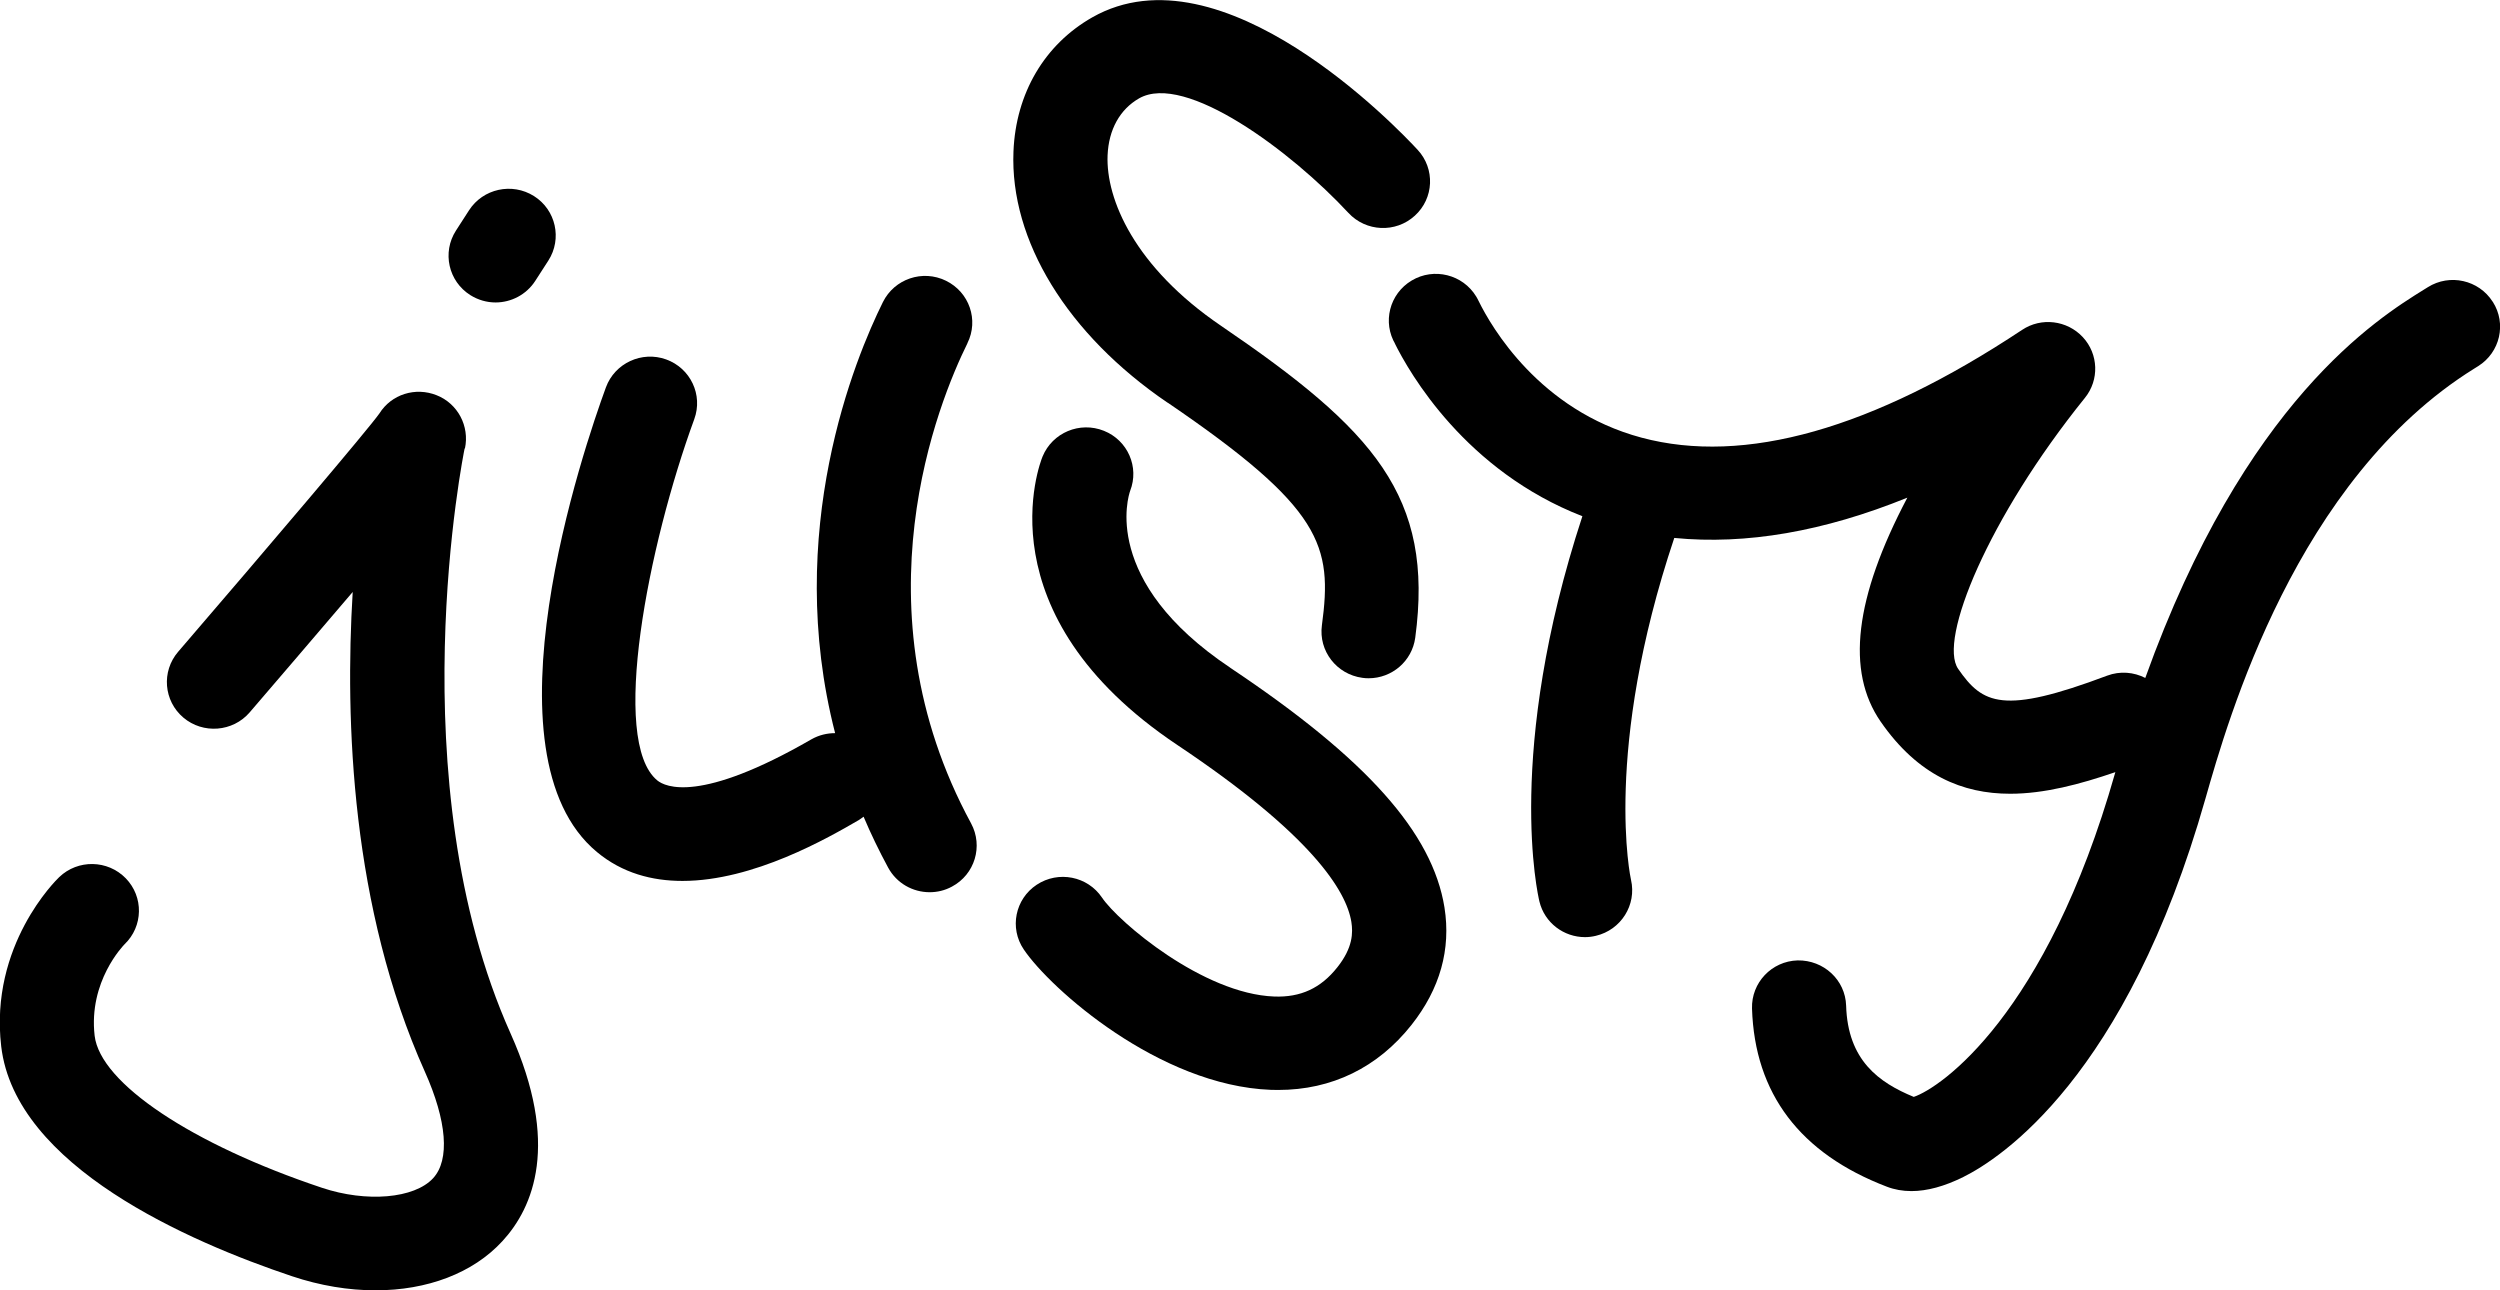
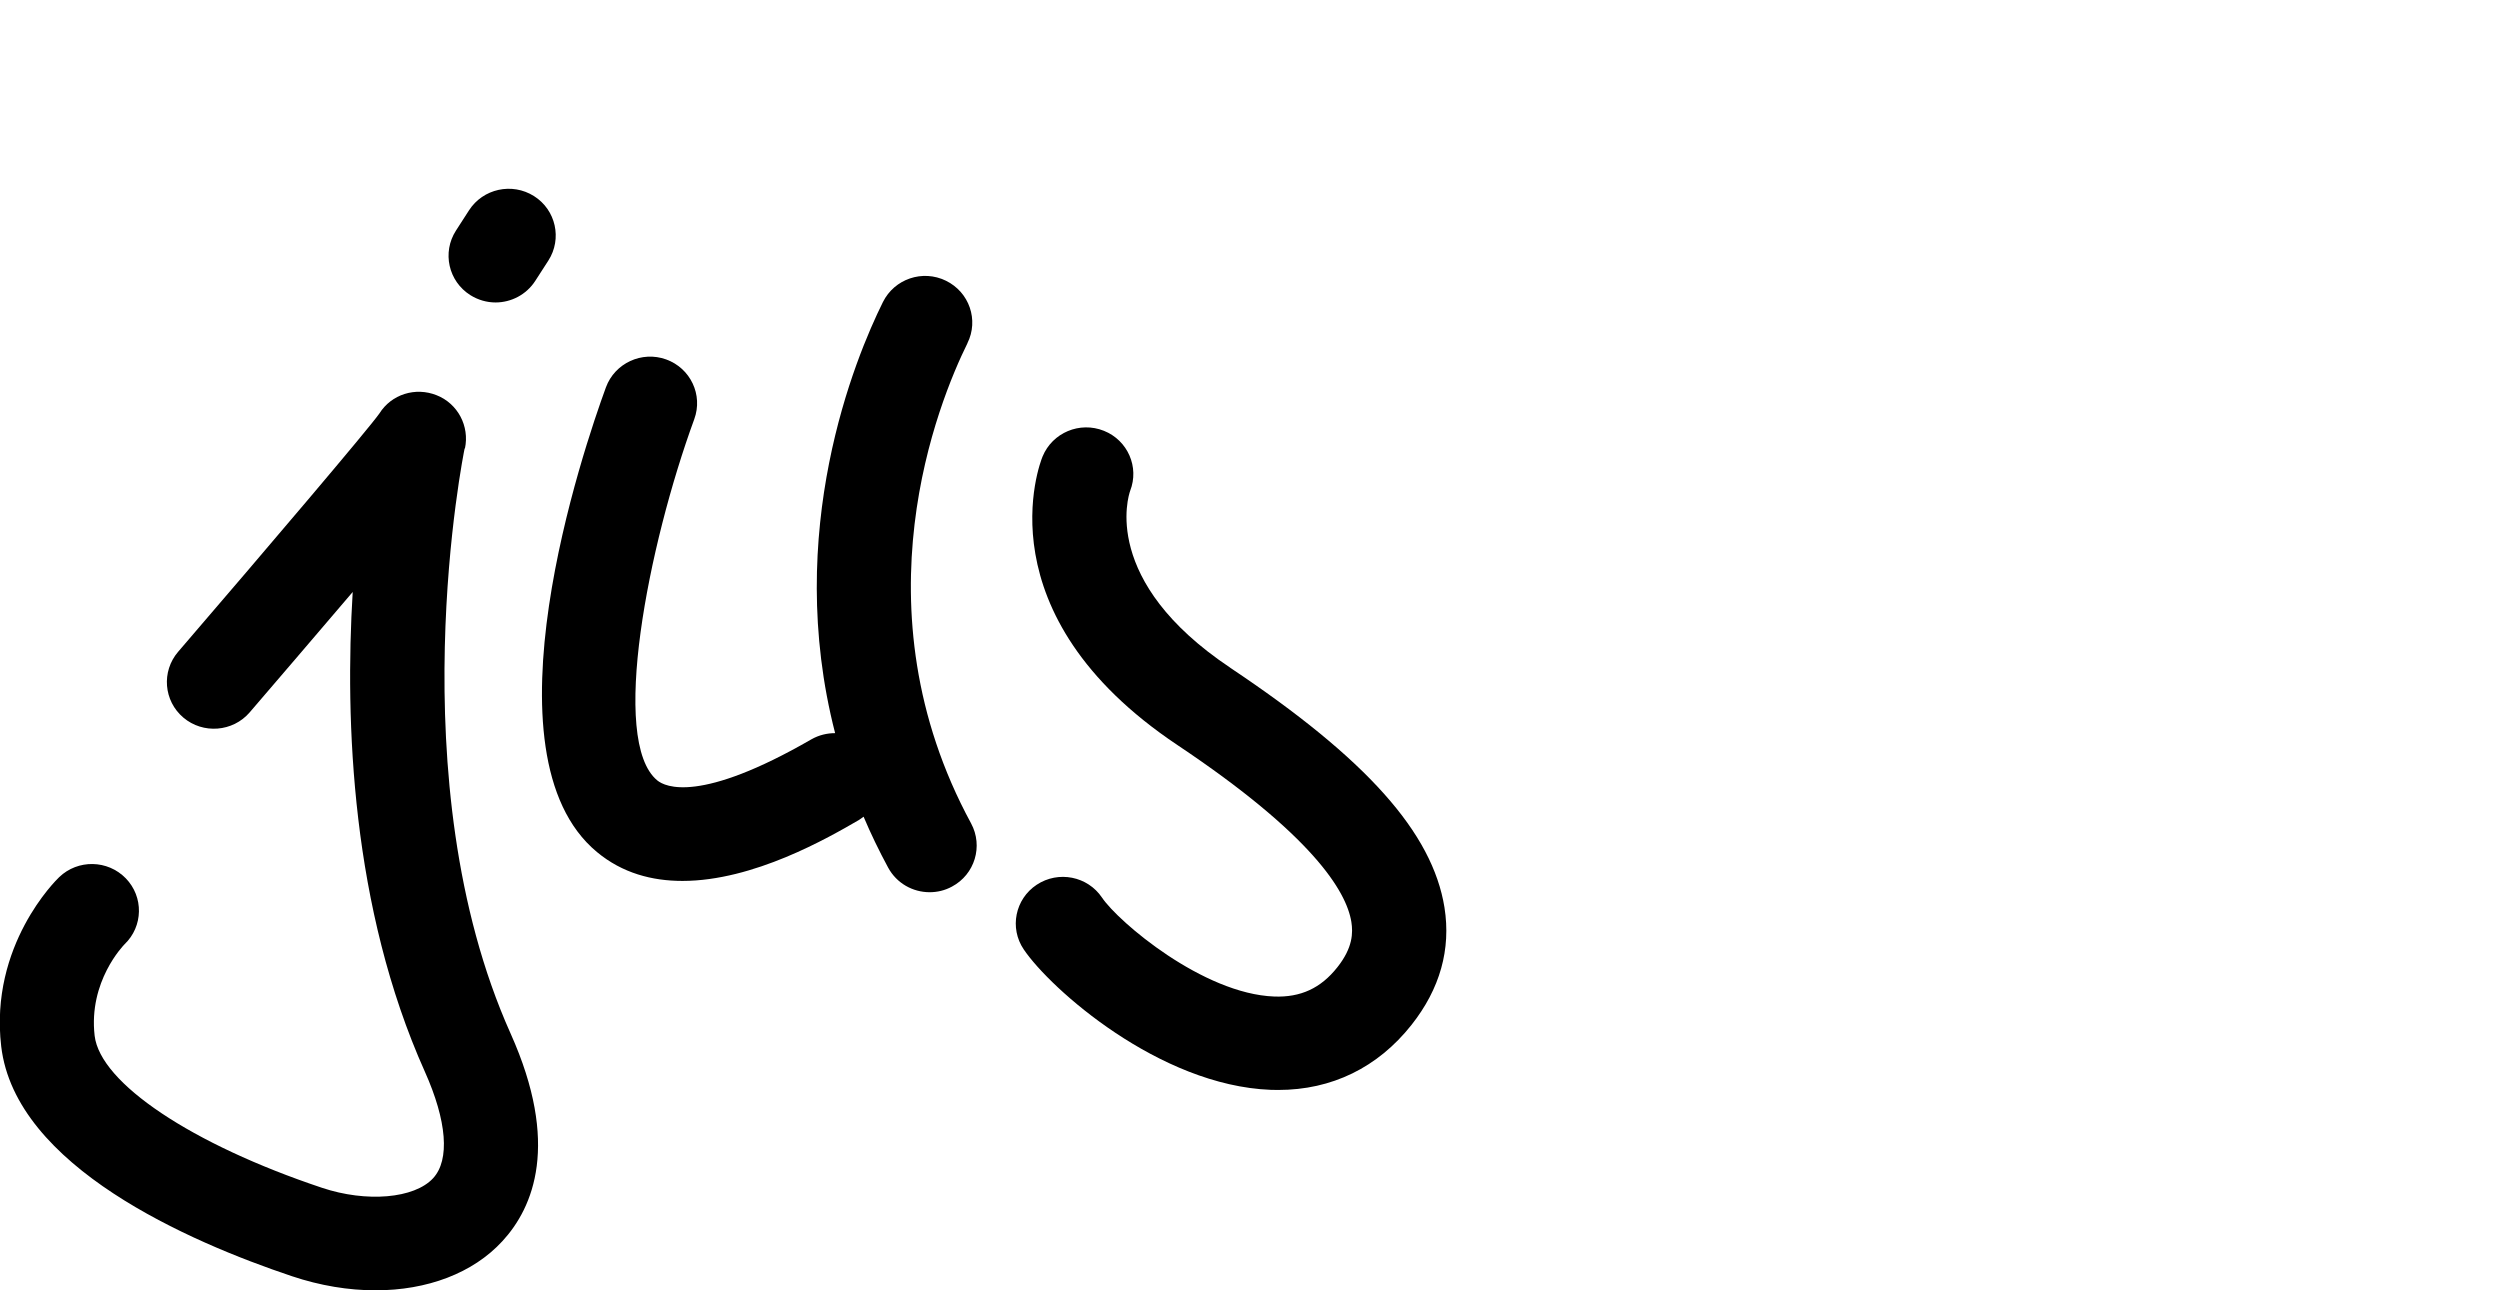
<svg xmlns="http://www.w3.org/2000/svg" width="62" height="32" viewBox="0 0 62 32">
  <g clip-path="url(#clip0_2535_2013)">
    <path d="M11.531 11.12C11.647 10.57 11.356 10.011 10.829 9.802C10.304 9.592 9.708 9.777 9.409 10.254C9.151 10.624 6.644 13.575 4.417 16.165C4 16.652 4.058 17.382 4.547 17.796C5.035 18.21 5.774 18.152 6.191 17.668C6.814 16.941 7.8 15.794 8.747 14.681C8.552 17.894 8.714 22.509 10.535 26.574C11.084 27.799 11.161 28.765 10.741 29.22C10.277 29.724 9.091 29.827 7.984 29.457C4.75 28.376 2.485 26.86 2.347 25.686C2.191 24.336 3.061 23.448 3.089 23.418C3.553 22.974 3.566 22.242 3.119 21.782C2.671 21.322 1.933 21.308 1.469 21.752C1.397 21.82 -0.264 23.44 0.03 25.95C0.379 28.926 4.695 30.797 7.237 31.649C7.943 31.886 8.649 32 9.313 32C10.59 32 11.729 31.578 12.462 30.778C13.231 29.942 13.89 28.368 12.663 25.632C9.848 19.35 11.507 11.199 11.523 11.12H11.531Z" />
    <path d="M11.664 7.319C11.859 7.441 12.076 7.501 12.29 7.501C12.674 7.501 13.053 7.31 13.275 6.965L13.6 6.461C13.945 5.922 13.786 5.206 13.243 4.863C12.699 4.52 11.977 4.678 11.631 5.217L11.307 5.72C10.961 6.259 11.12 6.976 11.664 7.319Z" />
    <path d="M23.992 8.511C24.278 7.937 24.039 7.245 23.459 6.962C22.88 6.679 22.183 6.916 21.897 7.49C21.208 8.879 19.423 13.181 20.711 18.182C20.511 18.182 20.31 18.229 20.123 18.335C17.361 19.93 16.496 19.516 16.299 19.353C15.118 18.375 16.073 13.524 17.218 10.395C17.438 9.794 17.125 9.132 16.521 8.914C15.917 8.696 15.247 9.007 15.027 9.606C14.478 11.106 11.884 18.71 14.805 21.131C15.434 21.654 16.172 21.847 16.925 21.847C18.69 21.847 20.541 20.777 21.301 20.336C21.342 20.311 21.378 20.281 21.417 20.254C21.595 20.674 21.798 21.096 22.026 21.517C22.238 21.907 22.638 22.127 23.056 22.127C23.242 22.127 23.432 22.084 23.608 21.988C24.176 21.686 24.387 20.984 24.083 20.42C21.178 15.065 23.281 9.954 23.992 8.514V8.511Z" />
-     <path d="M28.956 9.984C32.8 12.603 33.05 13.529 32.783 15.508C32.698 16.143 33.146 16.723 33.786 16.81C33.838 16.818 33.89 16.821 33.942 16.821C34.519 16.821 35.018 16.399 35.098 15.816C35.57 12.301 34.066 10.657 30.279 8.078C28.138 6.622 27.424 4.939 27.468 3.853C27.495 3.213 27.773 2.712 28.25 2.439C29.392 1.789 32.023 3.752 33.44 5.279C33.876 5.75 34.612 5.783 35.087 5.35C35.562 4.92 35.595 4.187 35.158 3.716C34.67 3.188 30.299 -1.394 27.089 0.43C25.905 1.103 25.192 2.314 25.134 3.757C25.043 5.965 26.471 8.296 28.956 9.987V9.984Z" />
    <path d="M30.51 16.559C27.294 14.411 27.984 12.296 28.028 12.173C28.258 11.585 27.97 10.921 27.377 10.684C26.778 10.444 26.1 10.73 25.856 11.321C25.79 11.479 24.329 15.225 29.203 18.479C32.544 20.712 33.39 22.098 33.514 22.865C33.555 23.129 33.555 23.5 33.165 23.99C32.756 24.507 32.256 24.738 31.602 24.714C29.837 24.649 27.737 22.865 27.33 22.261C26.973 21.73 26.248 21.586 25.71 21.942C25.175 22.296 25.029 23.015 25.389 23.546C26.051 24.526 28.75 26.922 31.515 27.028C31.575 27.028 31.638 27.031 31.699 27.031C33.028 27.031 34.167 26.476 35.004 25.419C35.713 24.523 35.987 23.543 35.823 22.506C35.526 20.652 33.89 18.817 30.512 16.562L30.51 16.559Z" />
-     <path d="M61.818 7.482C61.475 6.943 60.753 6.78 60.209 7.123L60.122 7.177C58.963 7.896 55.668 9.946 53.203 16.813C52.92 16.668 52.579 16.636 52.258 16.756C49.674 17.728 49.169 17.466 48.562 16.587C48.065 15.871 49.306 12.843 51.706 9.867C52.066 9.421 52.044 8.781 51.654 8.361C51.264 7.942 50.624 7.863 50.147 8.182C46.44 10.64 43.263 11.539 40.707 10.853C38.175 10.175 36.981 8.097 36.676 7.477C36.643 7.409 36.619 7.368 36.61 7.354C36.278 6.807 35.562 6.627 35.01 6.957C34.458 7.286 34.277 7.997 34.609 8.544C34.603 8.533 34.59 8.511 34.579 8.492C34.958 9.263 36.35 11.678 39.243 12.802C37.322 18.664 38.14 22.201 38.178 22.359C38.307 22.887 38.782 23.241 39.309 23.241C39.397 23.241 39.488 23.23 39.578 23.208C40.202 23.061 40.592 22.441 40.449 21.82C40.441 21.787 39.751 18.626 41.522 13.341C43.299 13.515 45.229 13.183 47.302 12.342C45.992 14.828 45.778 16.649 46.64 17.896C47.566 19.233 48.672 19.685 49.853 19.685C50.698 19.685 51.58 19.451 52.461 19.149C52.461 19.157 52.456 19.165 52.453 19.176C50.748 25.177 48.129 26.979 47.461 27.203C46.594 26.846 45.825 26.296 45.784 24.94C45.764 24.3 45.226 23.807 44.581 23.818C43.936 23.837 43.431 24.371 43.45 25.011C43.516 27.121 44.642 28.608 46.794 29.43C46.983 29.503 47.187 29.539 47.404 29.539C47.791 29.539 48.222 29.422 48.689 29.19C49.6 28.738 52.733 26.721 54.696 19.802C55.254 17.845 56.945 11.887 61.363 9.14L61.459 9.08C62.002 8.74 62.167 8.024 61.821 7.485L61.818 7.482Z" />
  </g>
  <defs>
    <clipPath id="clip0_2535_2013">
      <rect width="62" height="32" fill="white" />
    </clipPath>
  </defs>
</svg>